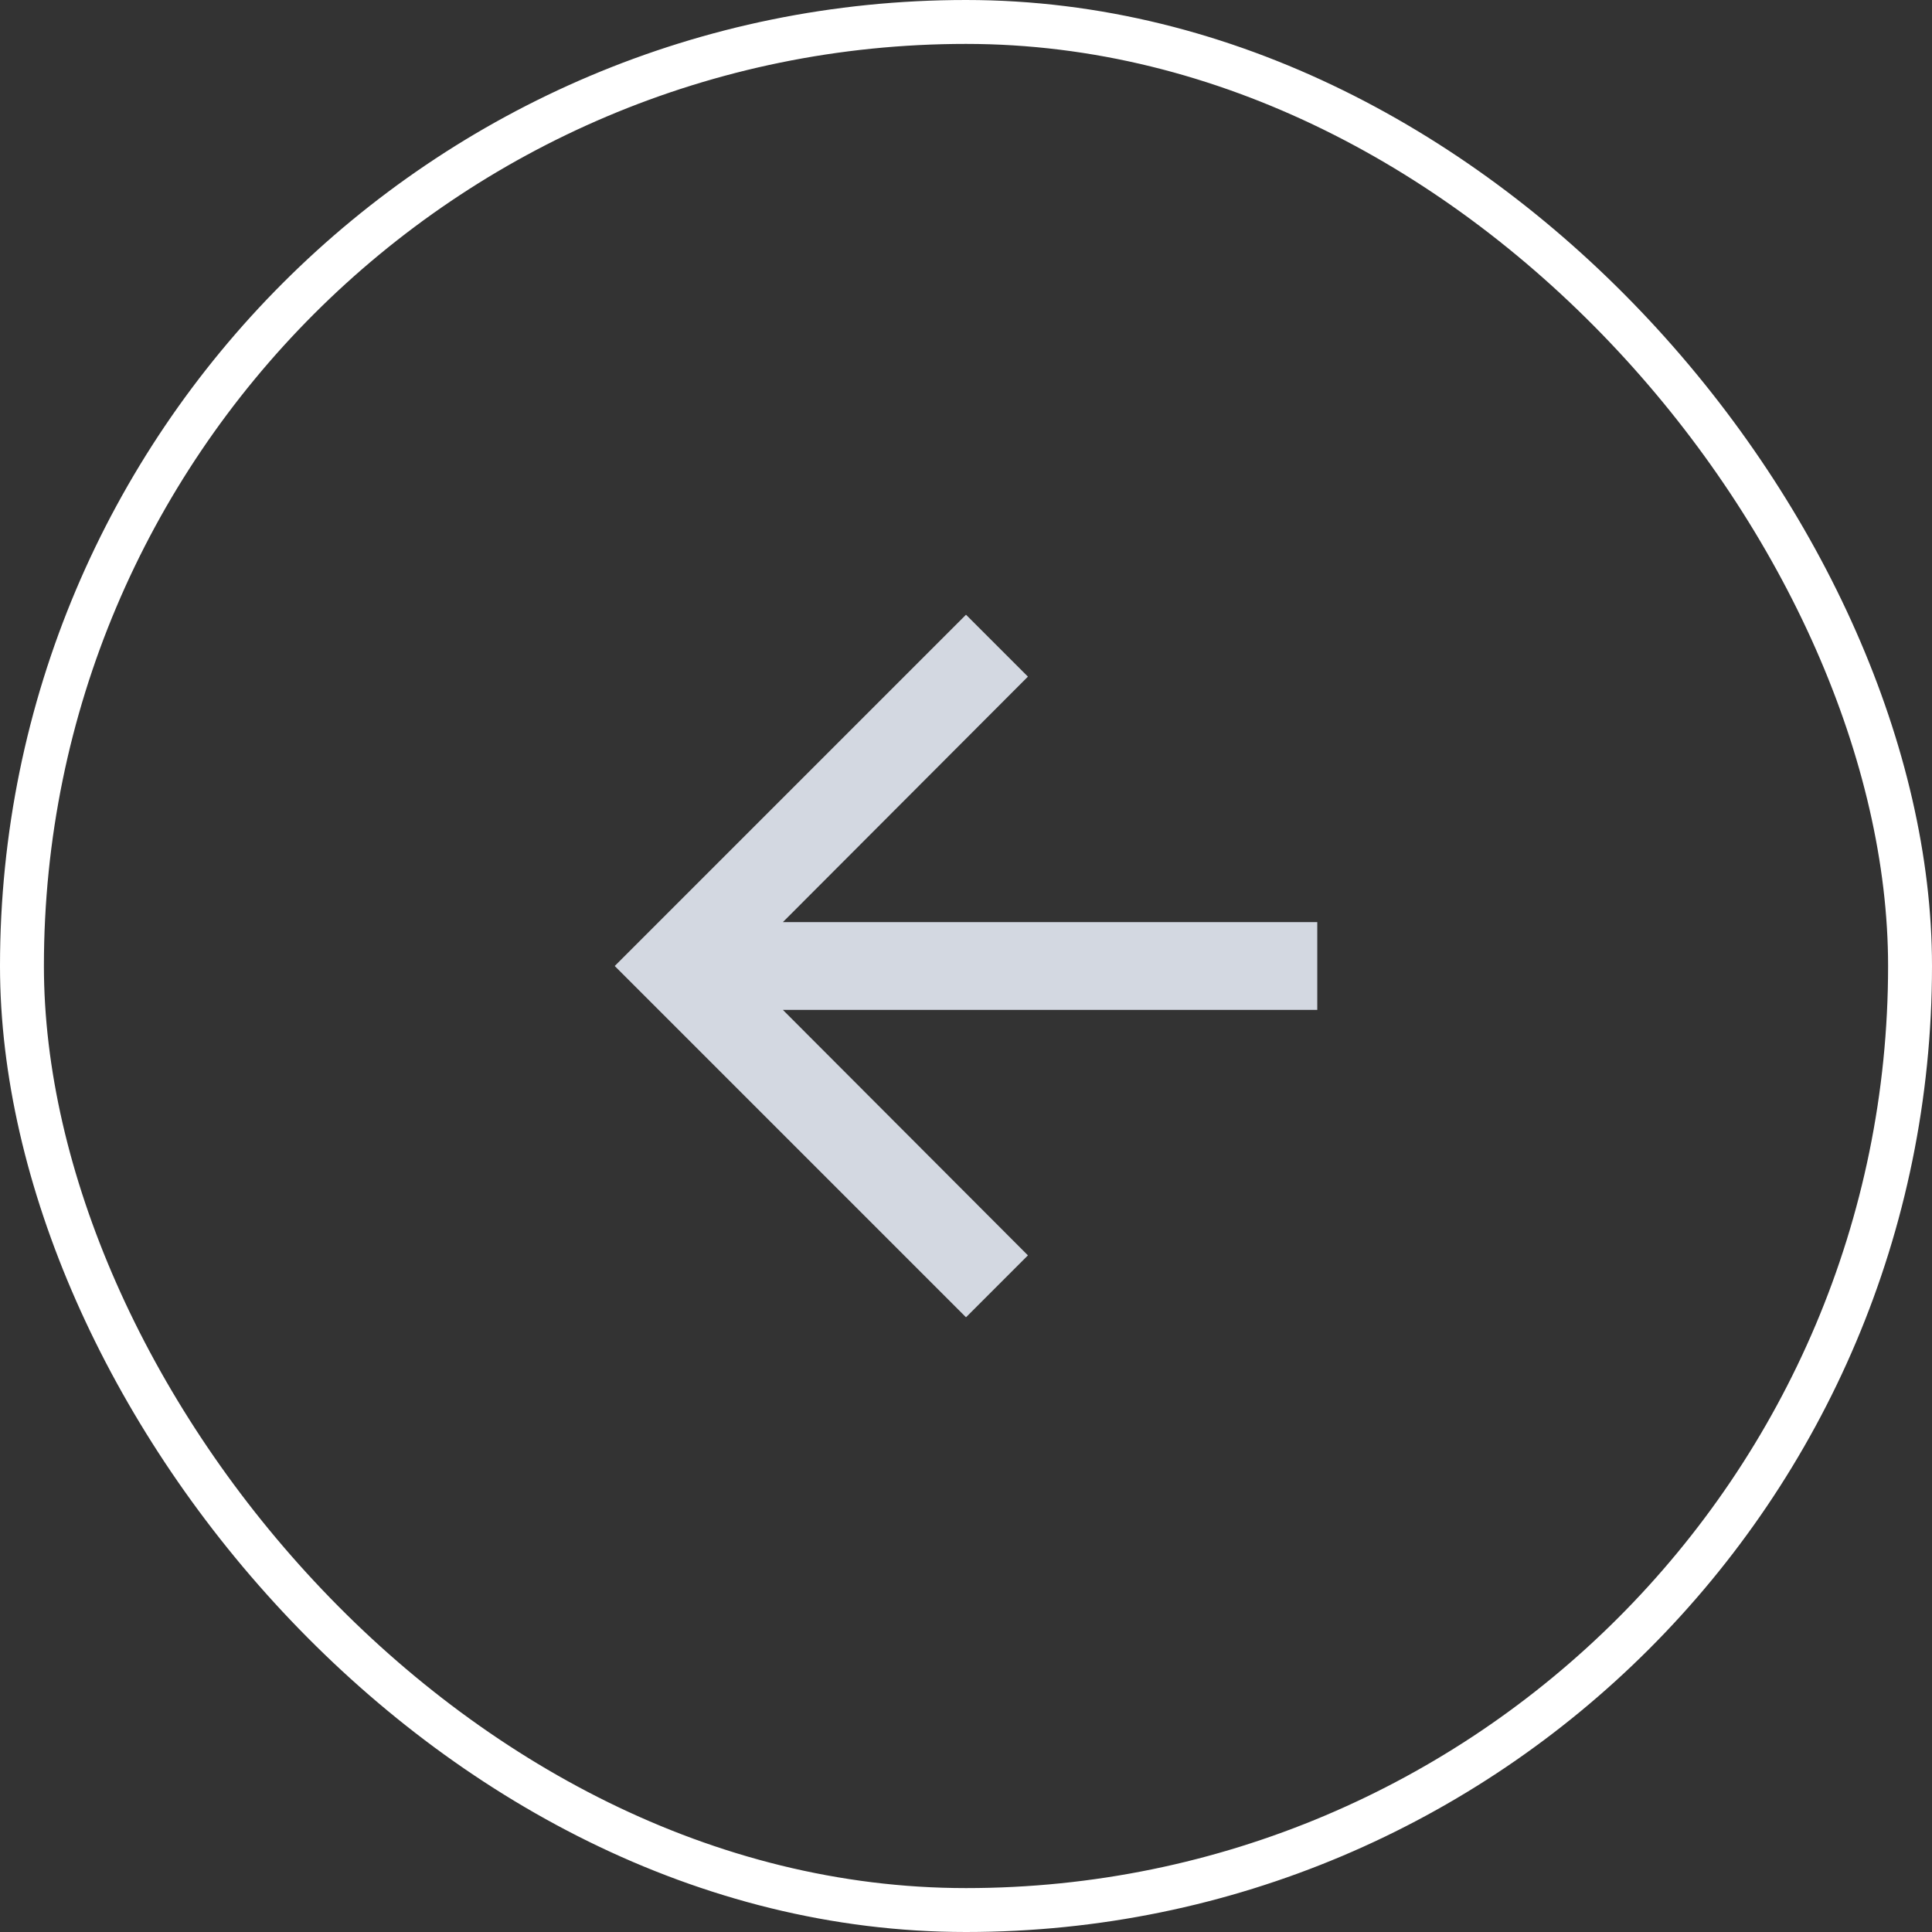
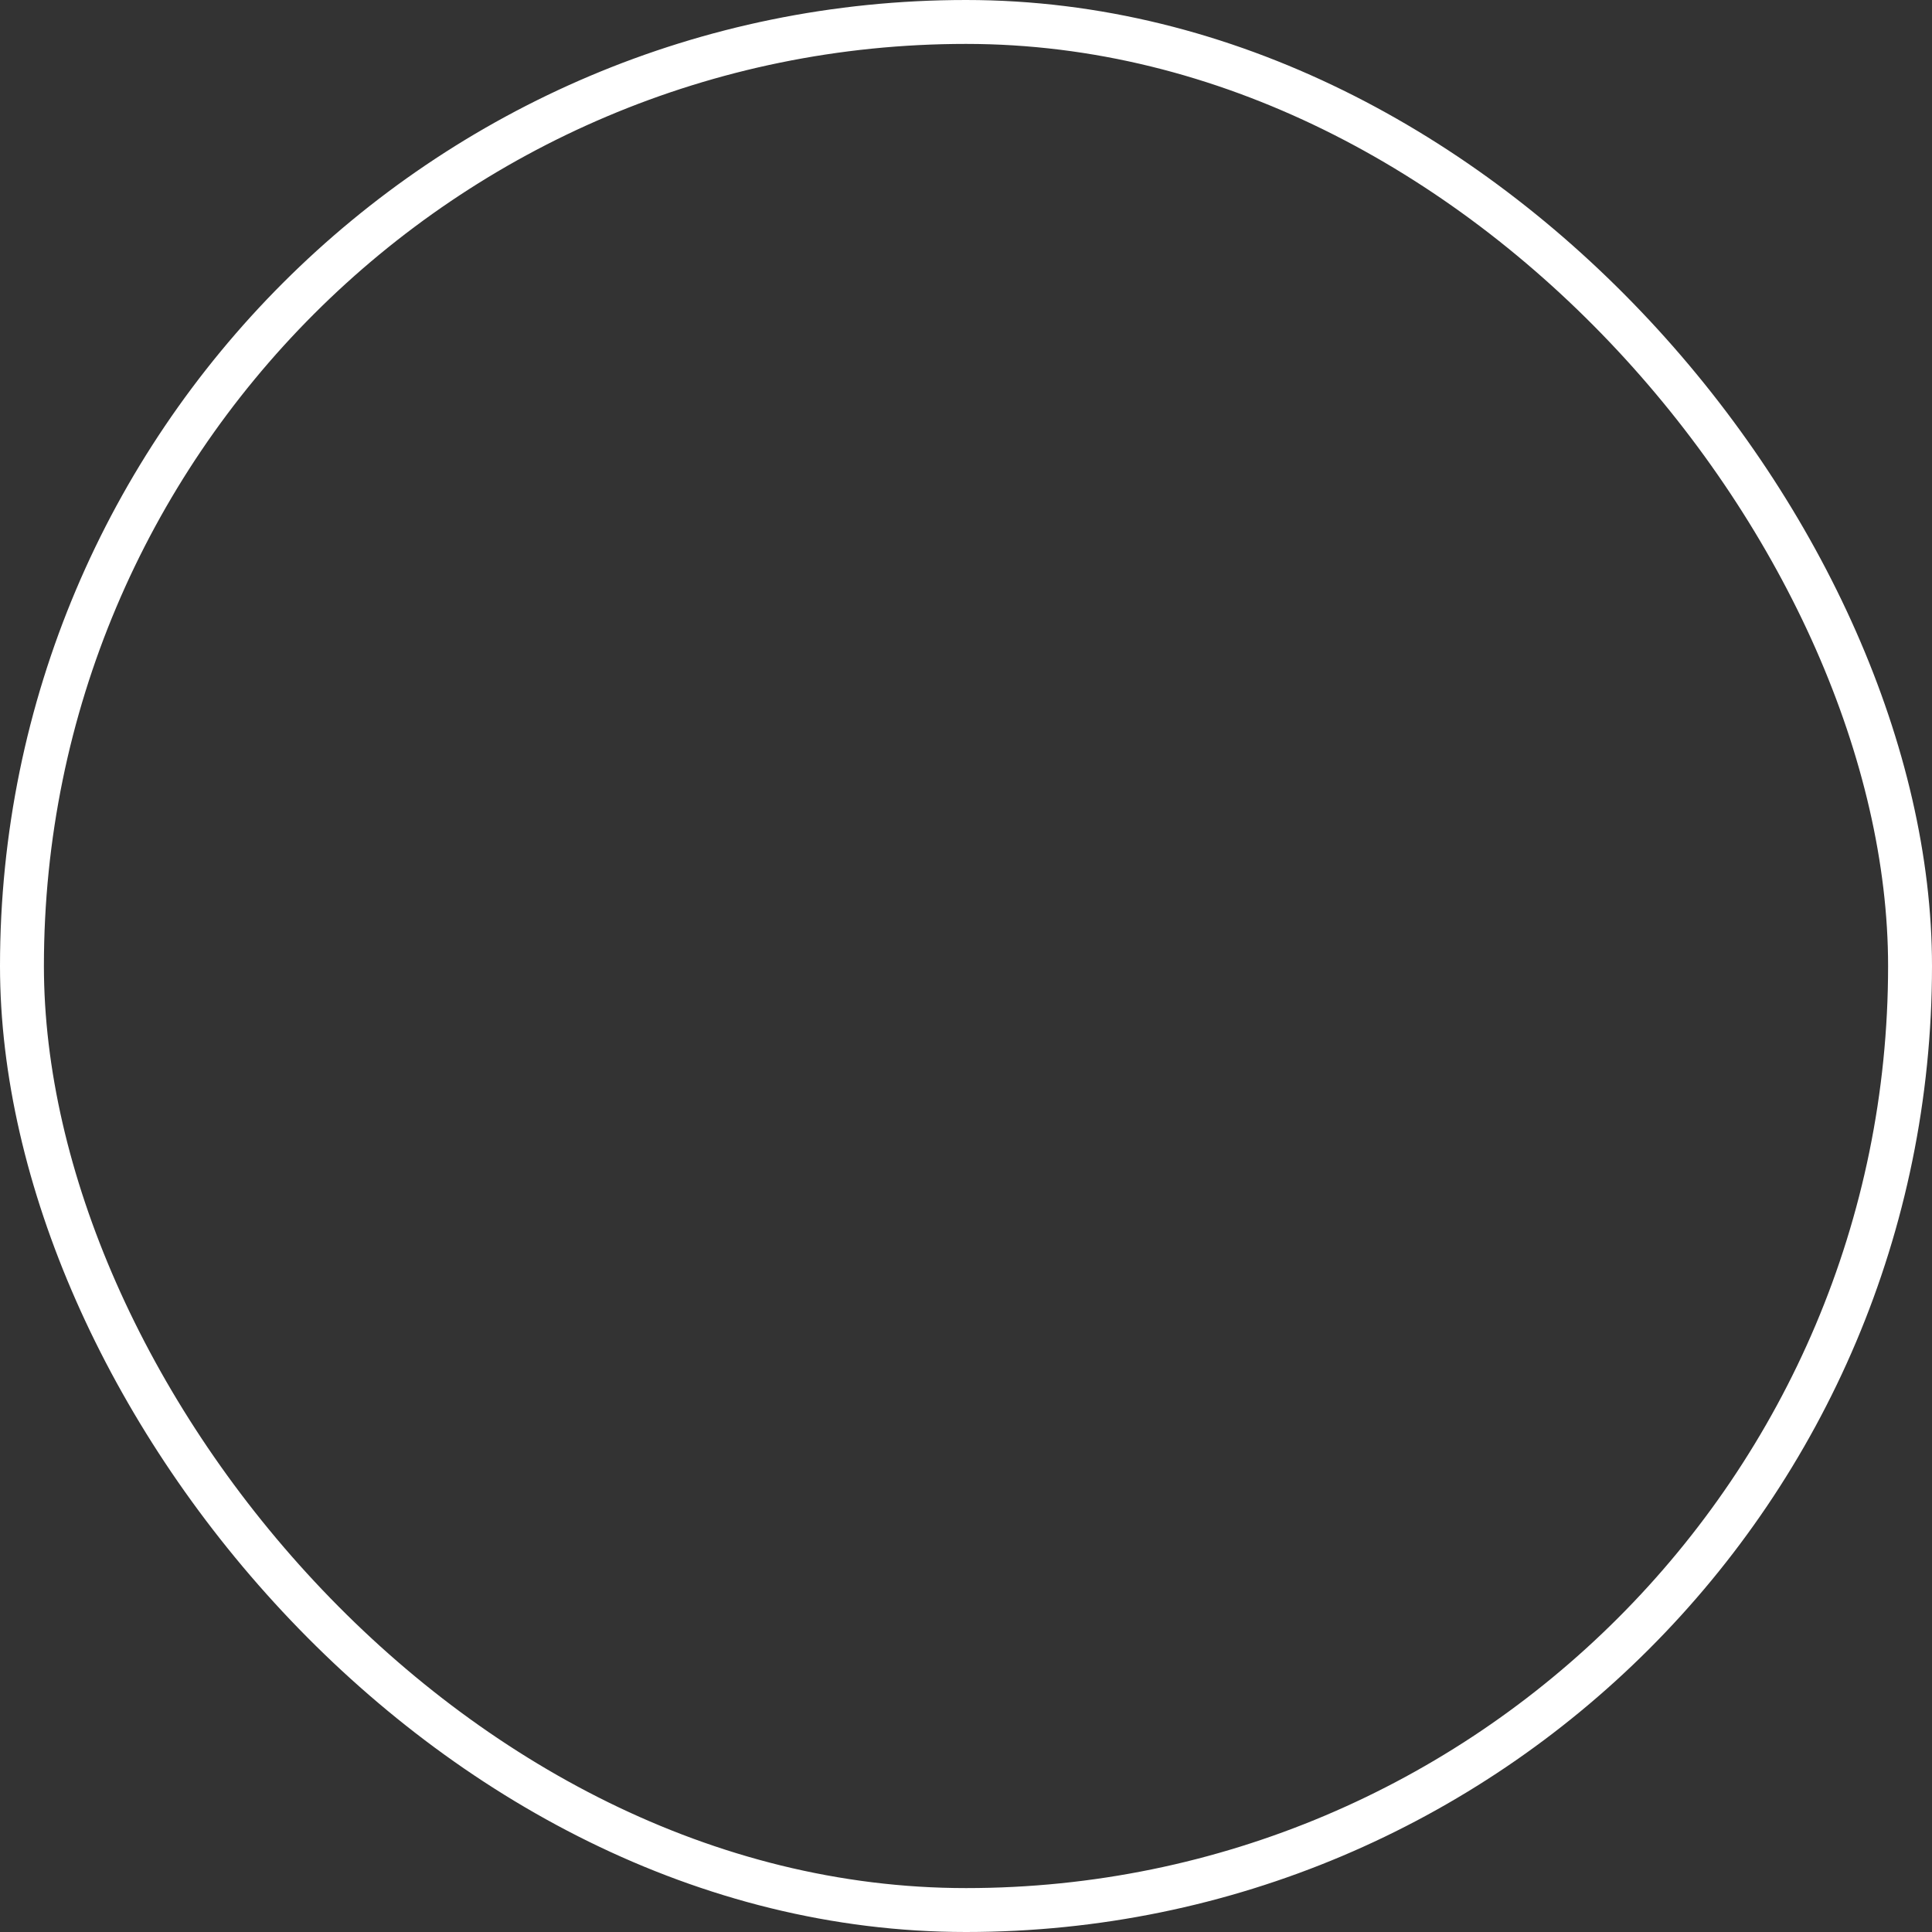
<svg xmlns="http://www.w3.org/2000/svg" width="44" height="44" viewBox="0 0 44 44" fill="none">
  <rect x="0" y="0" width="44" height="44" fill="#333333" stroke="none" />
-   <path d="M22 30L23.41 28.59L17.83 23L30 23L30 21L17.83 21L23.41 15.41L22 14L14 22L22 30Z" fill="#D3D8E1" />
  <rect x="43.5" y="43.5" width="43" height="43" rx="21.5" transform="rotate(180 43.5 43.5)" stroke="white" />
</svg>